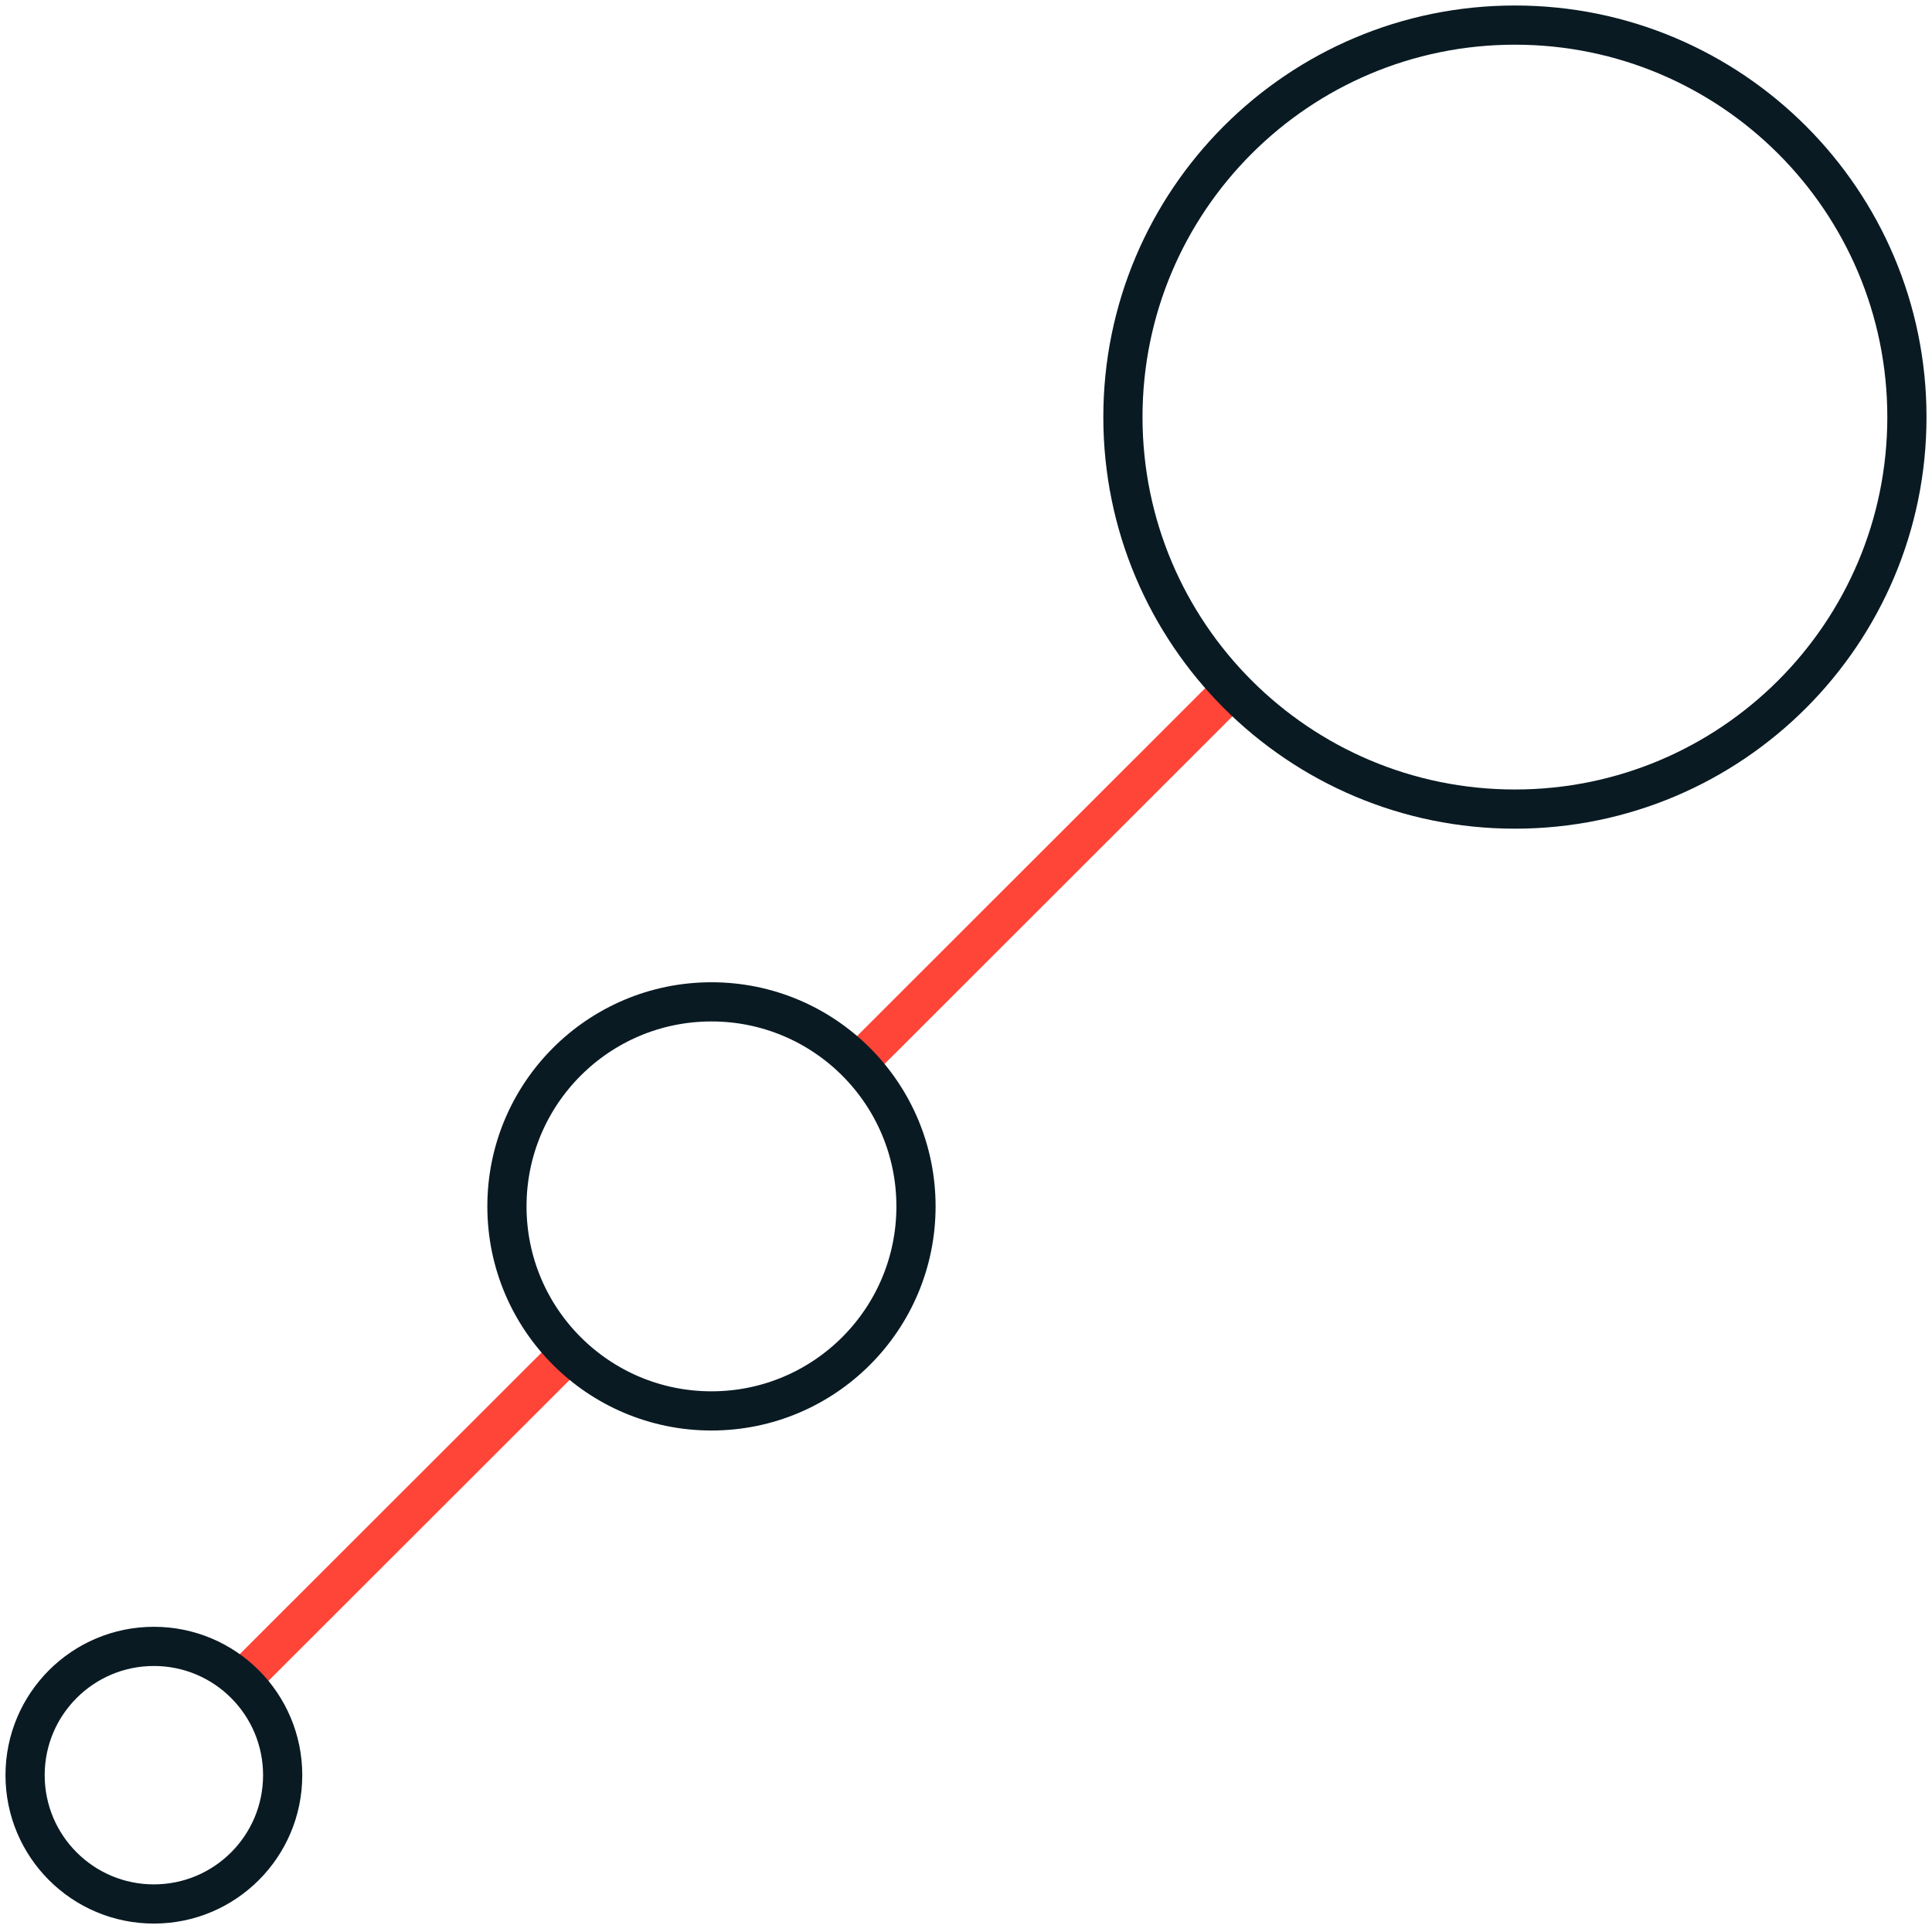
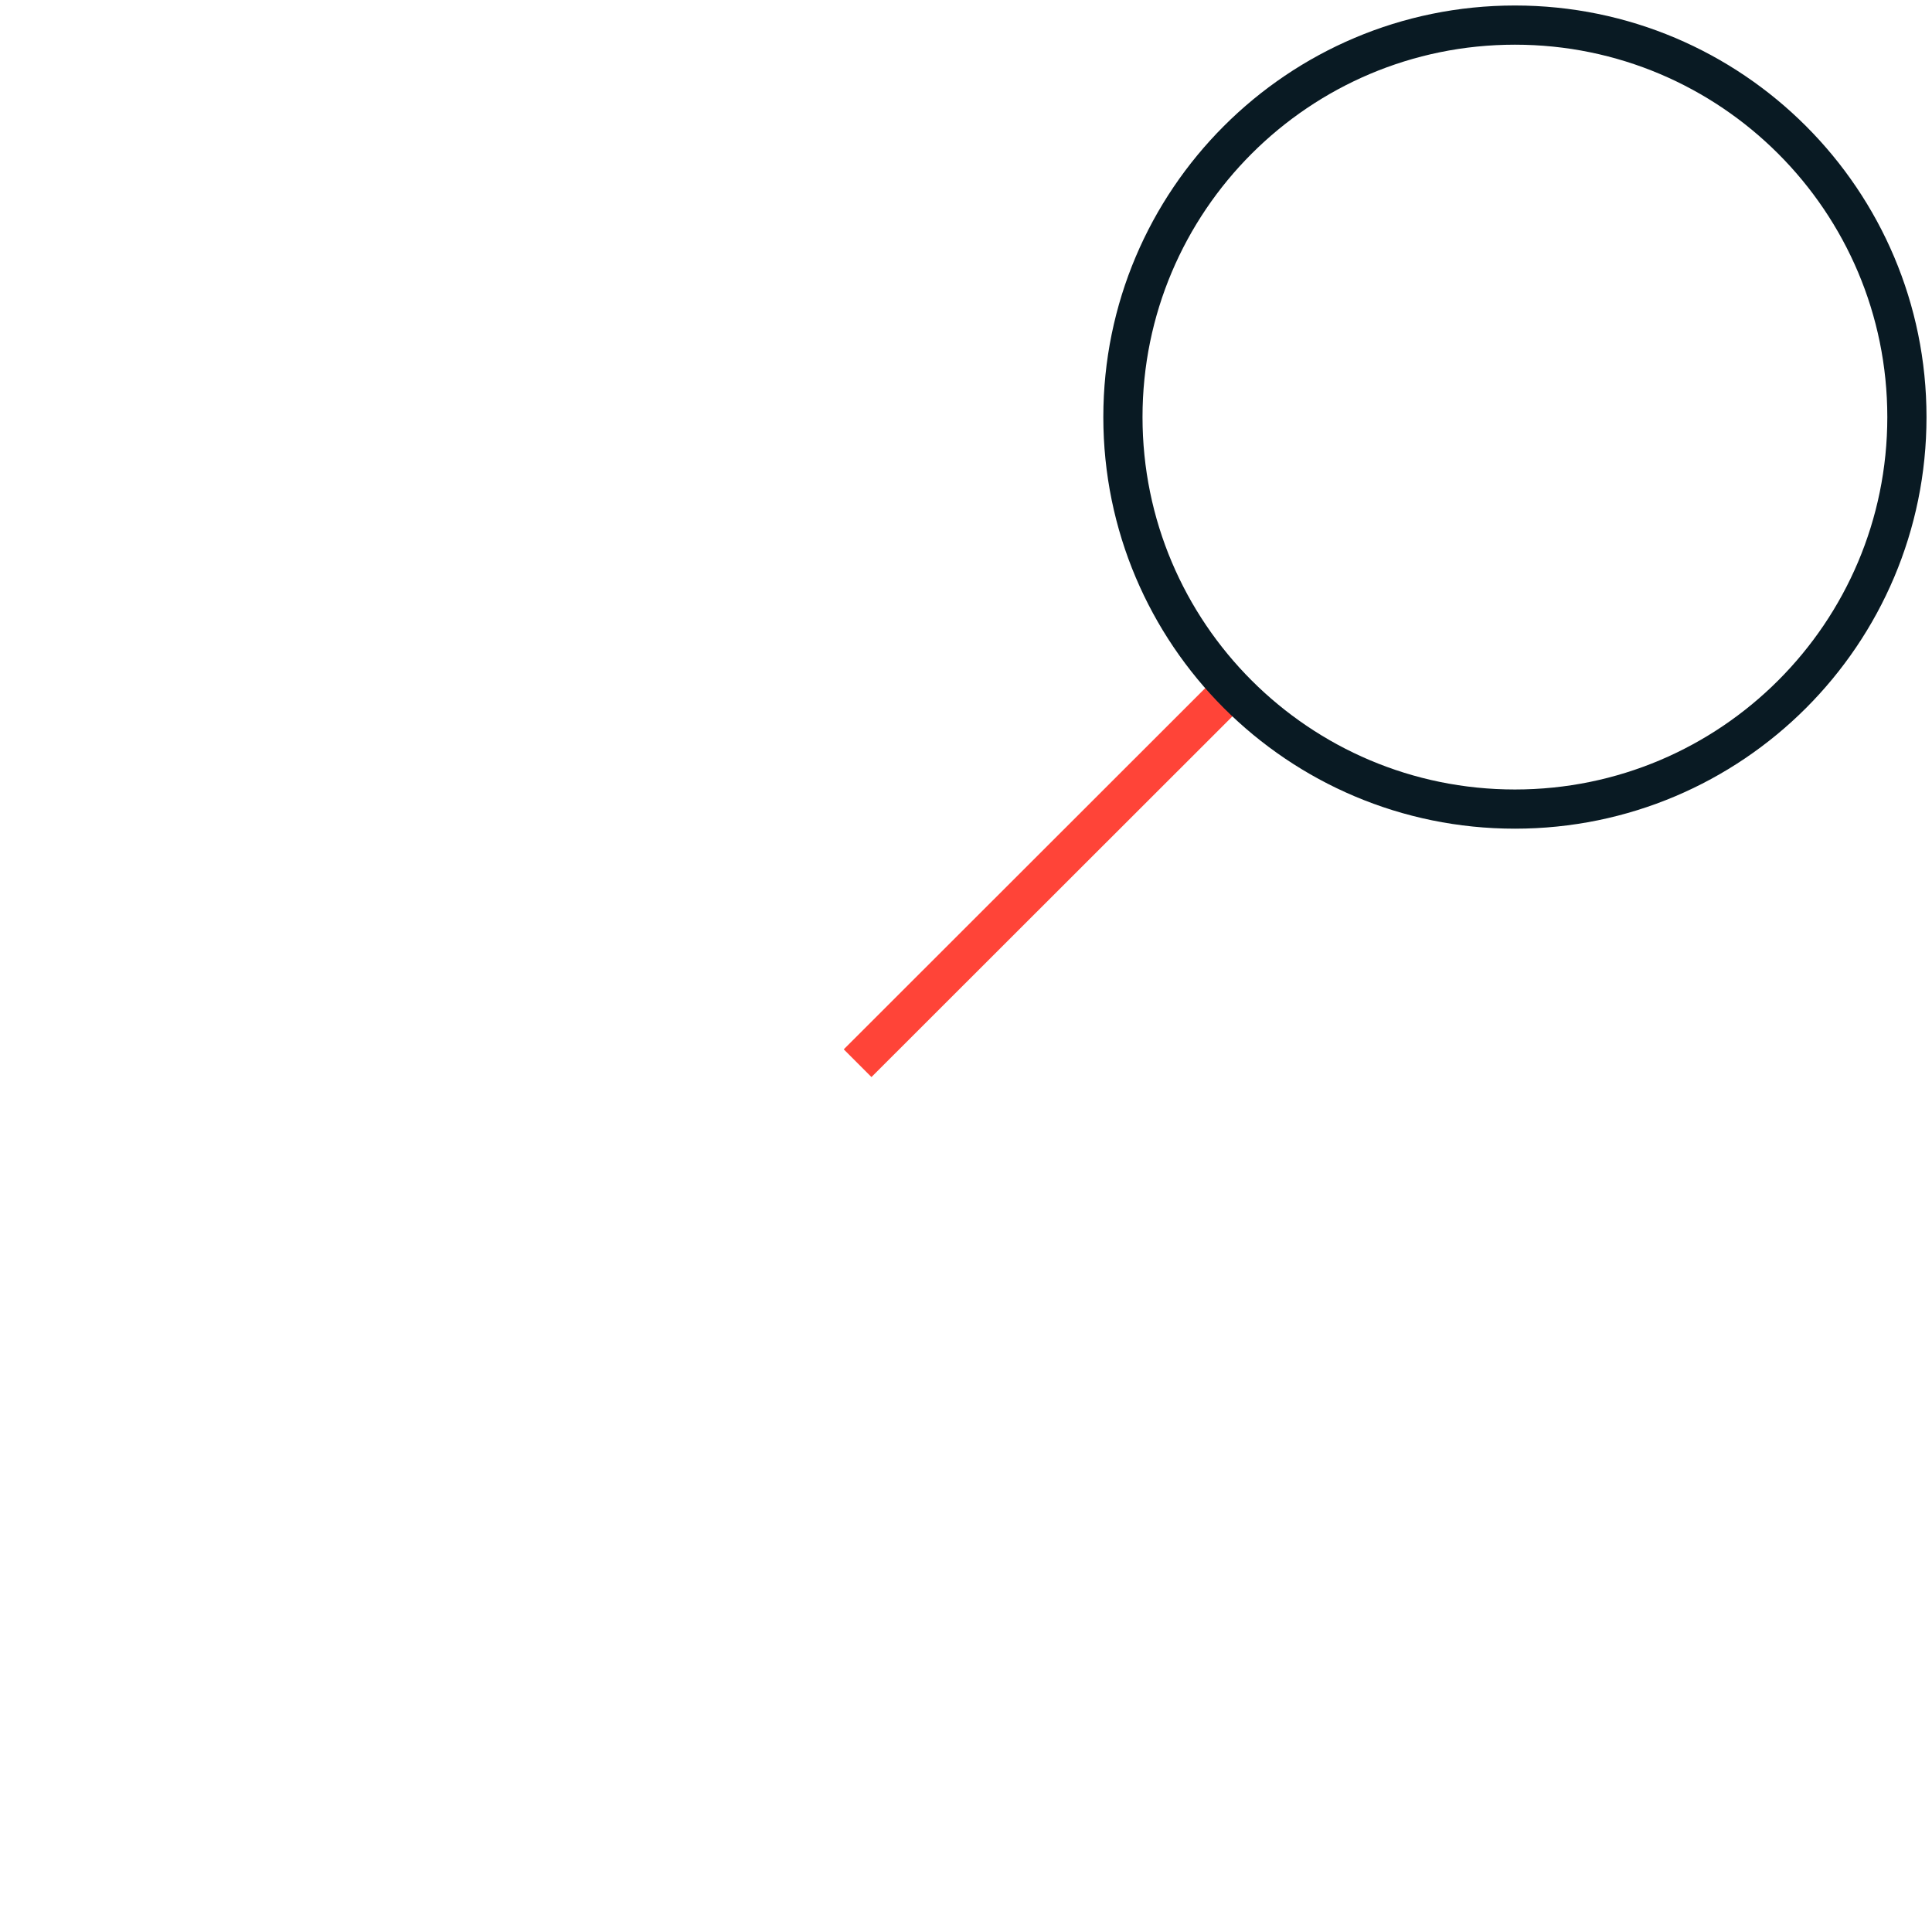
<svg xmlns="http://www.w3.org/2000/svg" width="77" height="77" viewBox="0 0 77 77" fill="none">
  <path d="M49.123 27.442L34.18 42.374" stroke="#FF4438" stroke-width="1.562" stroke-miterlimit="10" />
-   <path d="M22.67 53.926L9.619 66.966" stroke="#FF4438" stroke-width="1.562" stroke-miterlimit="10" />
  <path d="M60.377 32.246C69.005 32.246 76 25.251 76 16.623C76 7.995 69.005 1 60.377 1C51.749 1 44.754 7.995 44.754 16.623C44.754 25.251 51.749 32.246 60.377 32.246Z" stroke="#091A23" stroke-width="1.562" stroke-miterlimit="10" />
-   <path d="M28.356 56.232C32.858 56.232 36.507 52.583 36.507 48.081C36.507 43.579 32.858 39.929 28.356 39.929C23.854 39.929 20.204 43.579 20.204 48.081C20.204 52.583 23.854 56.232 28.356 56.232Z" stroke="#091A23" stroke-width="1.562" stroke-miterlimit="10" />
-   <path d="M6.133 75.883C8.968 75.883 11.266 73.585 11.266 70.75C11.266 67.915 8.968 65.617 6.133 65.617C3.298 65.617 1 67.915 1 70.75C1 73.585 3.298 75.883 6.133 75.883Z" stroke="#091A23" stroke-width="1.562" stroke-miterlimit="10" />
</svg>